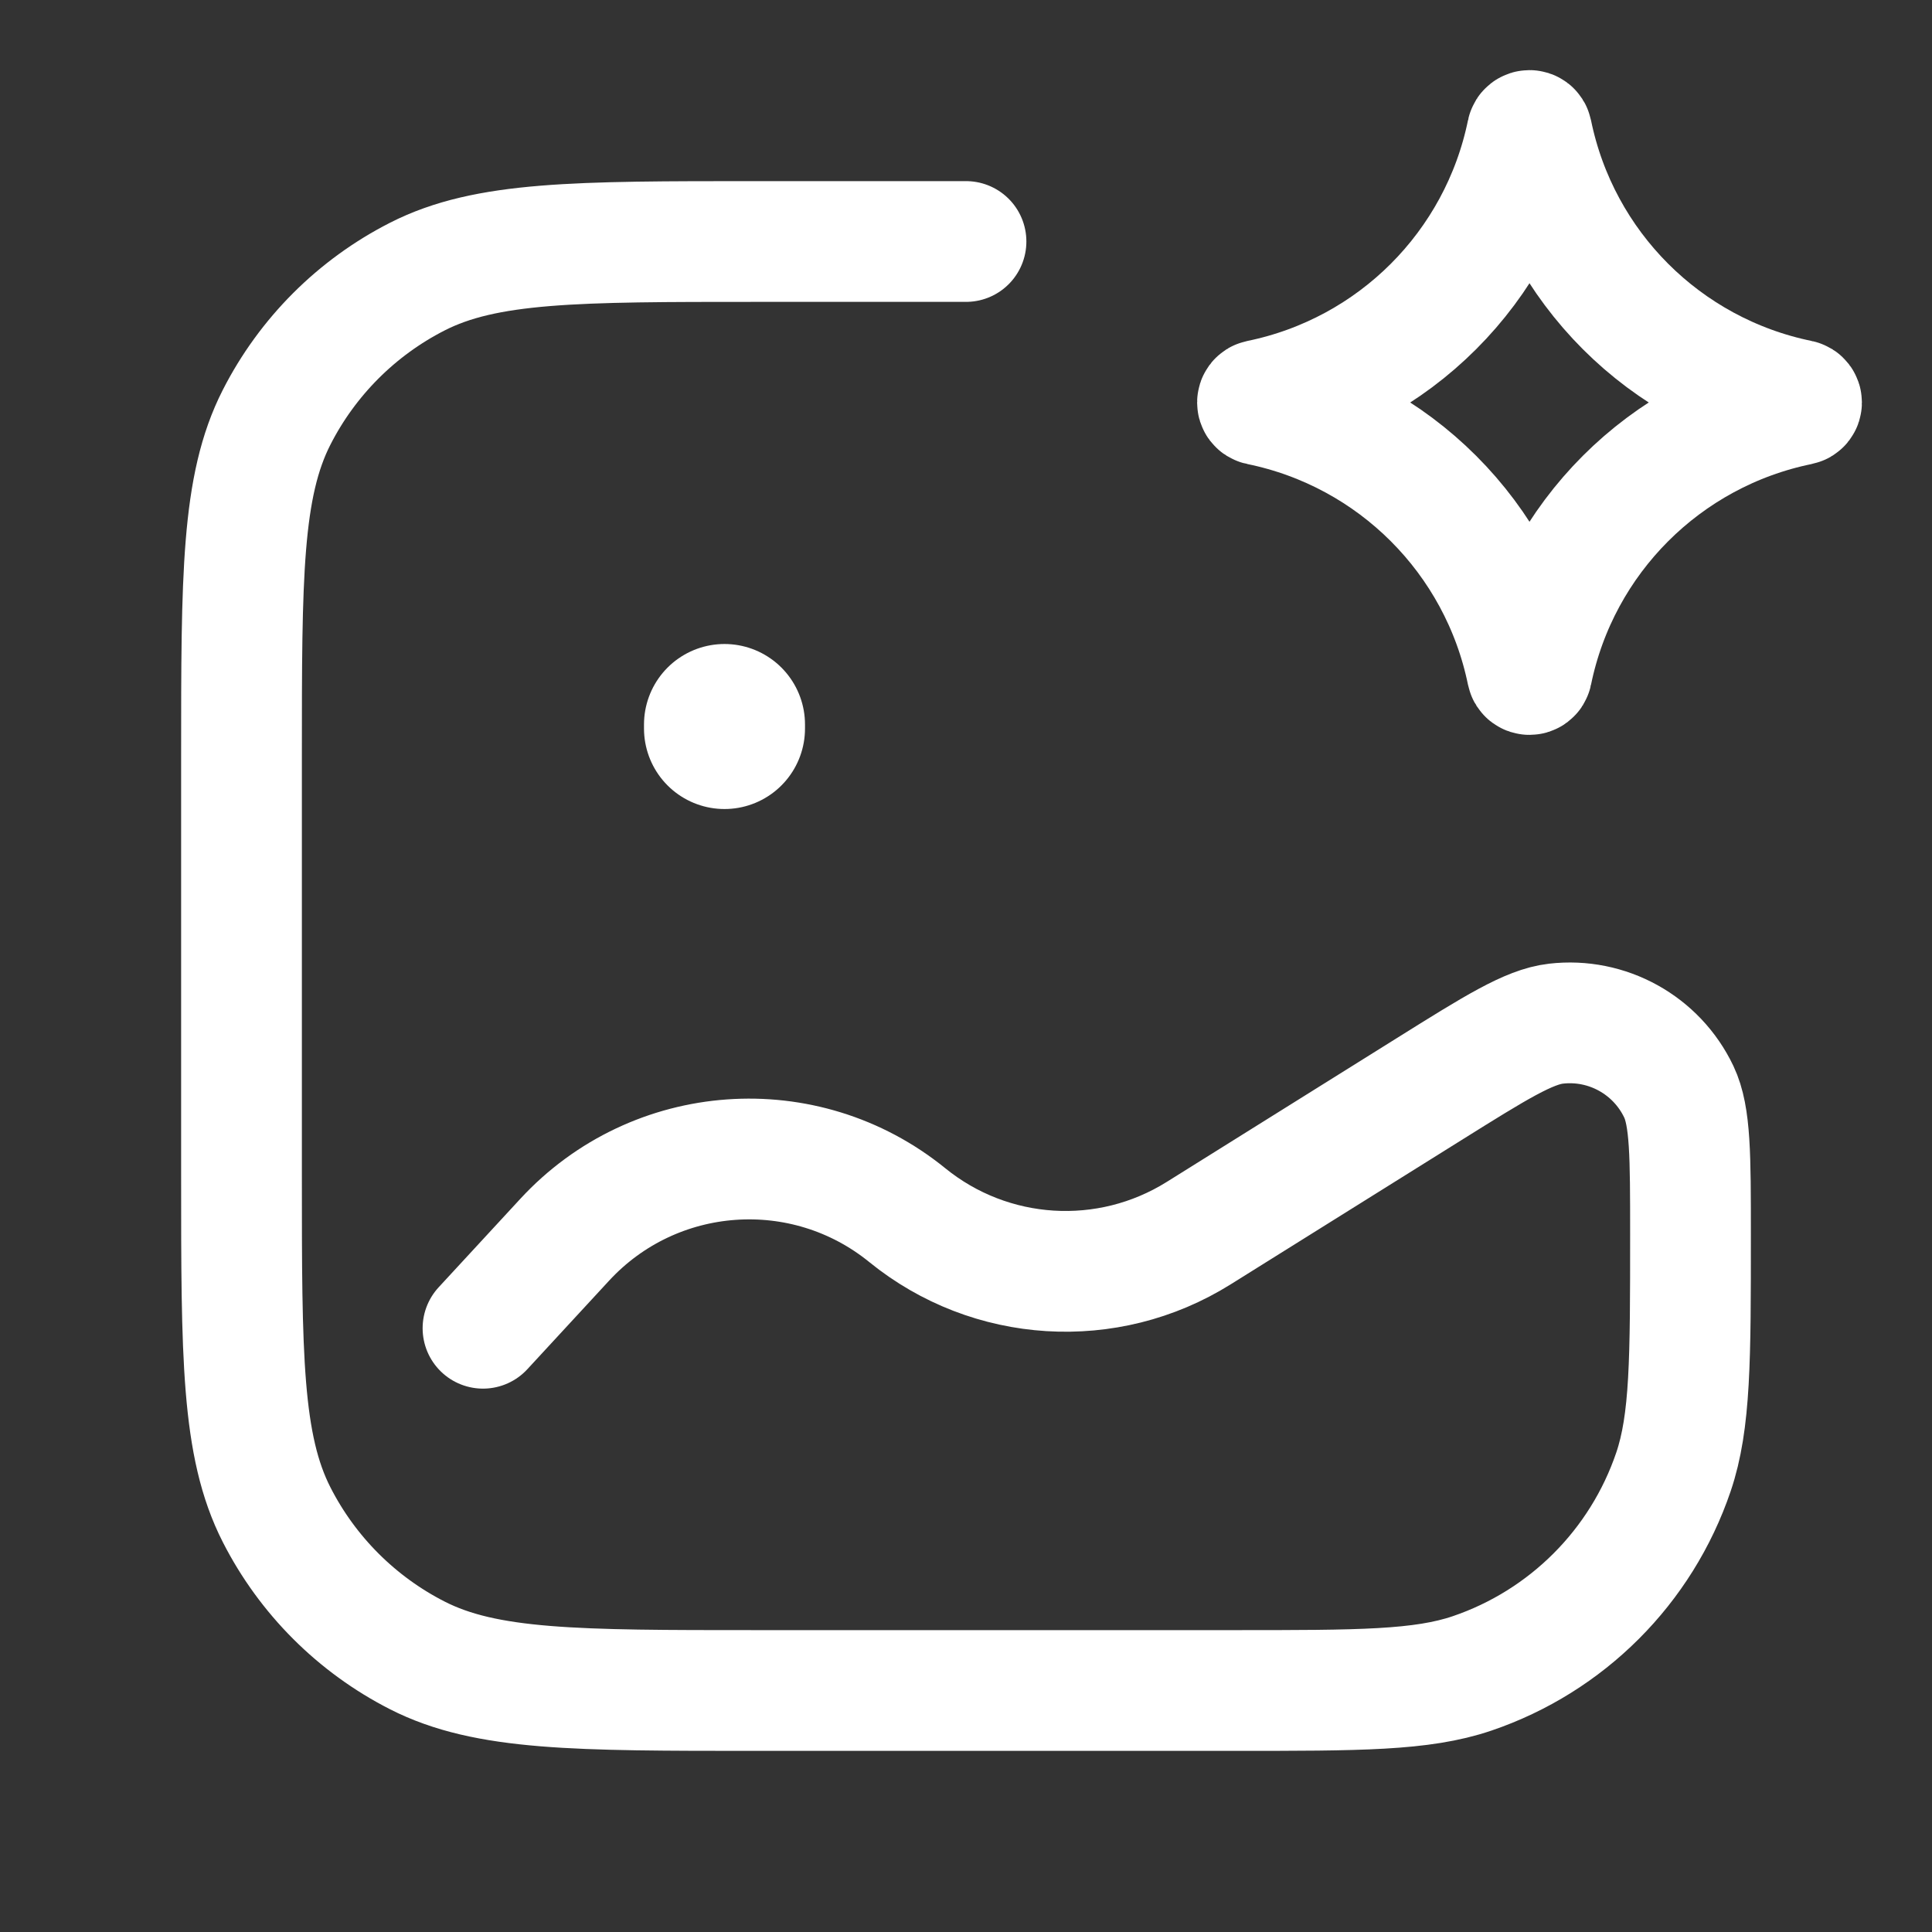
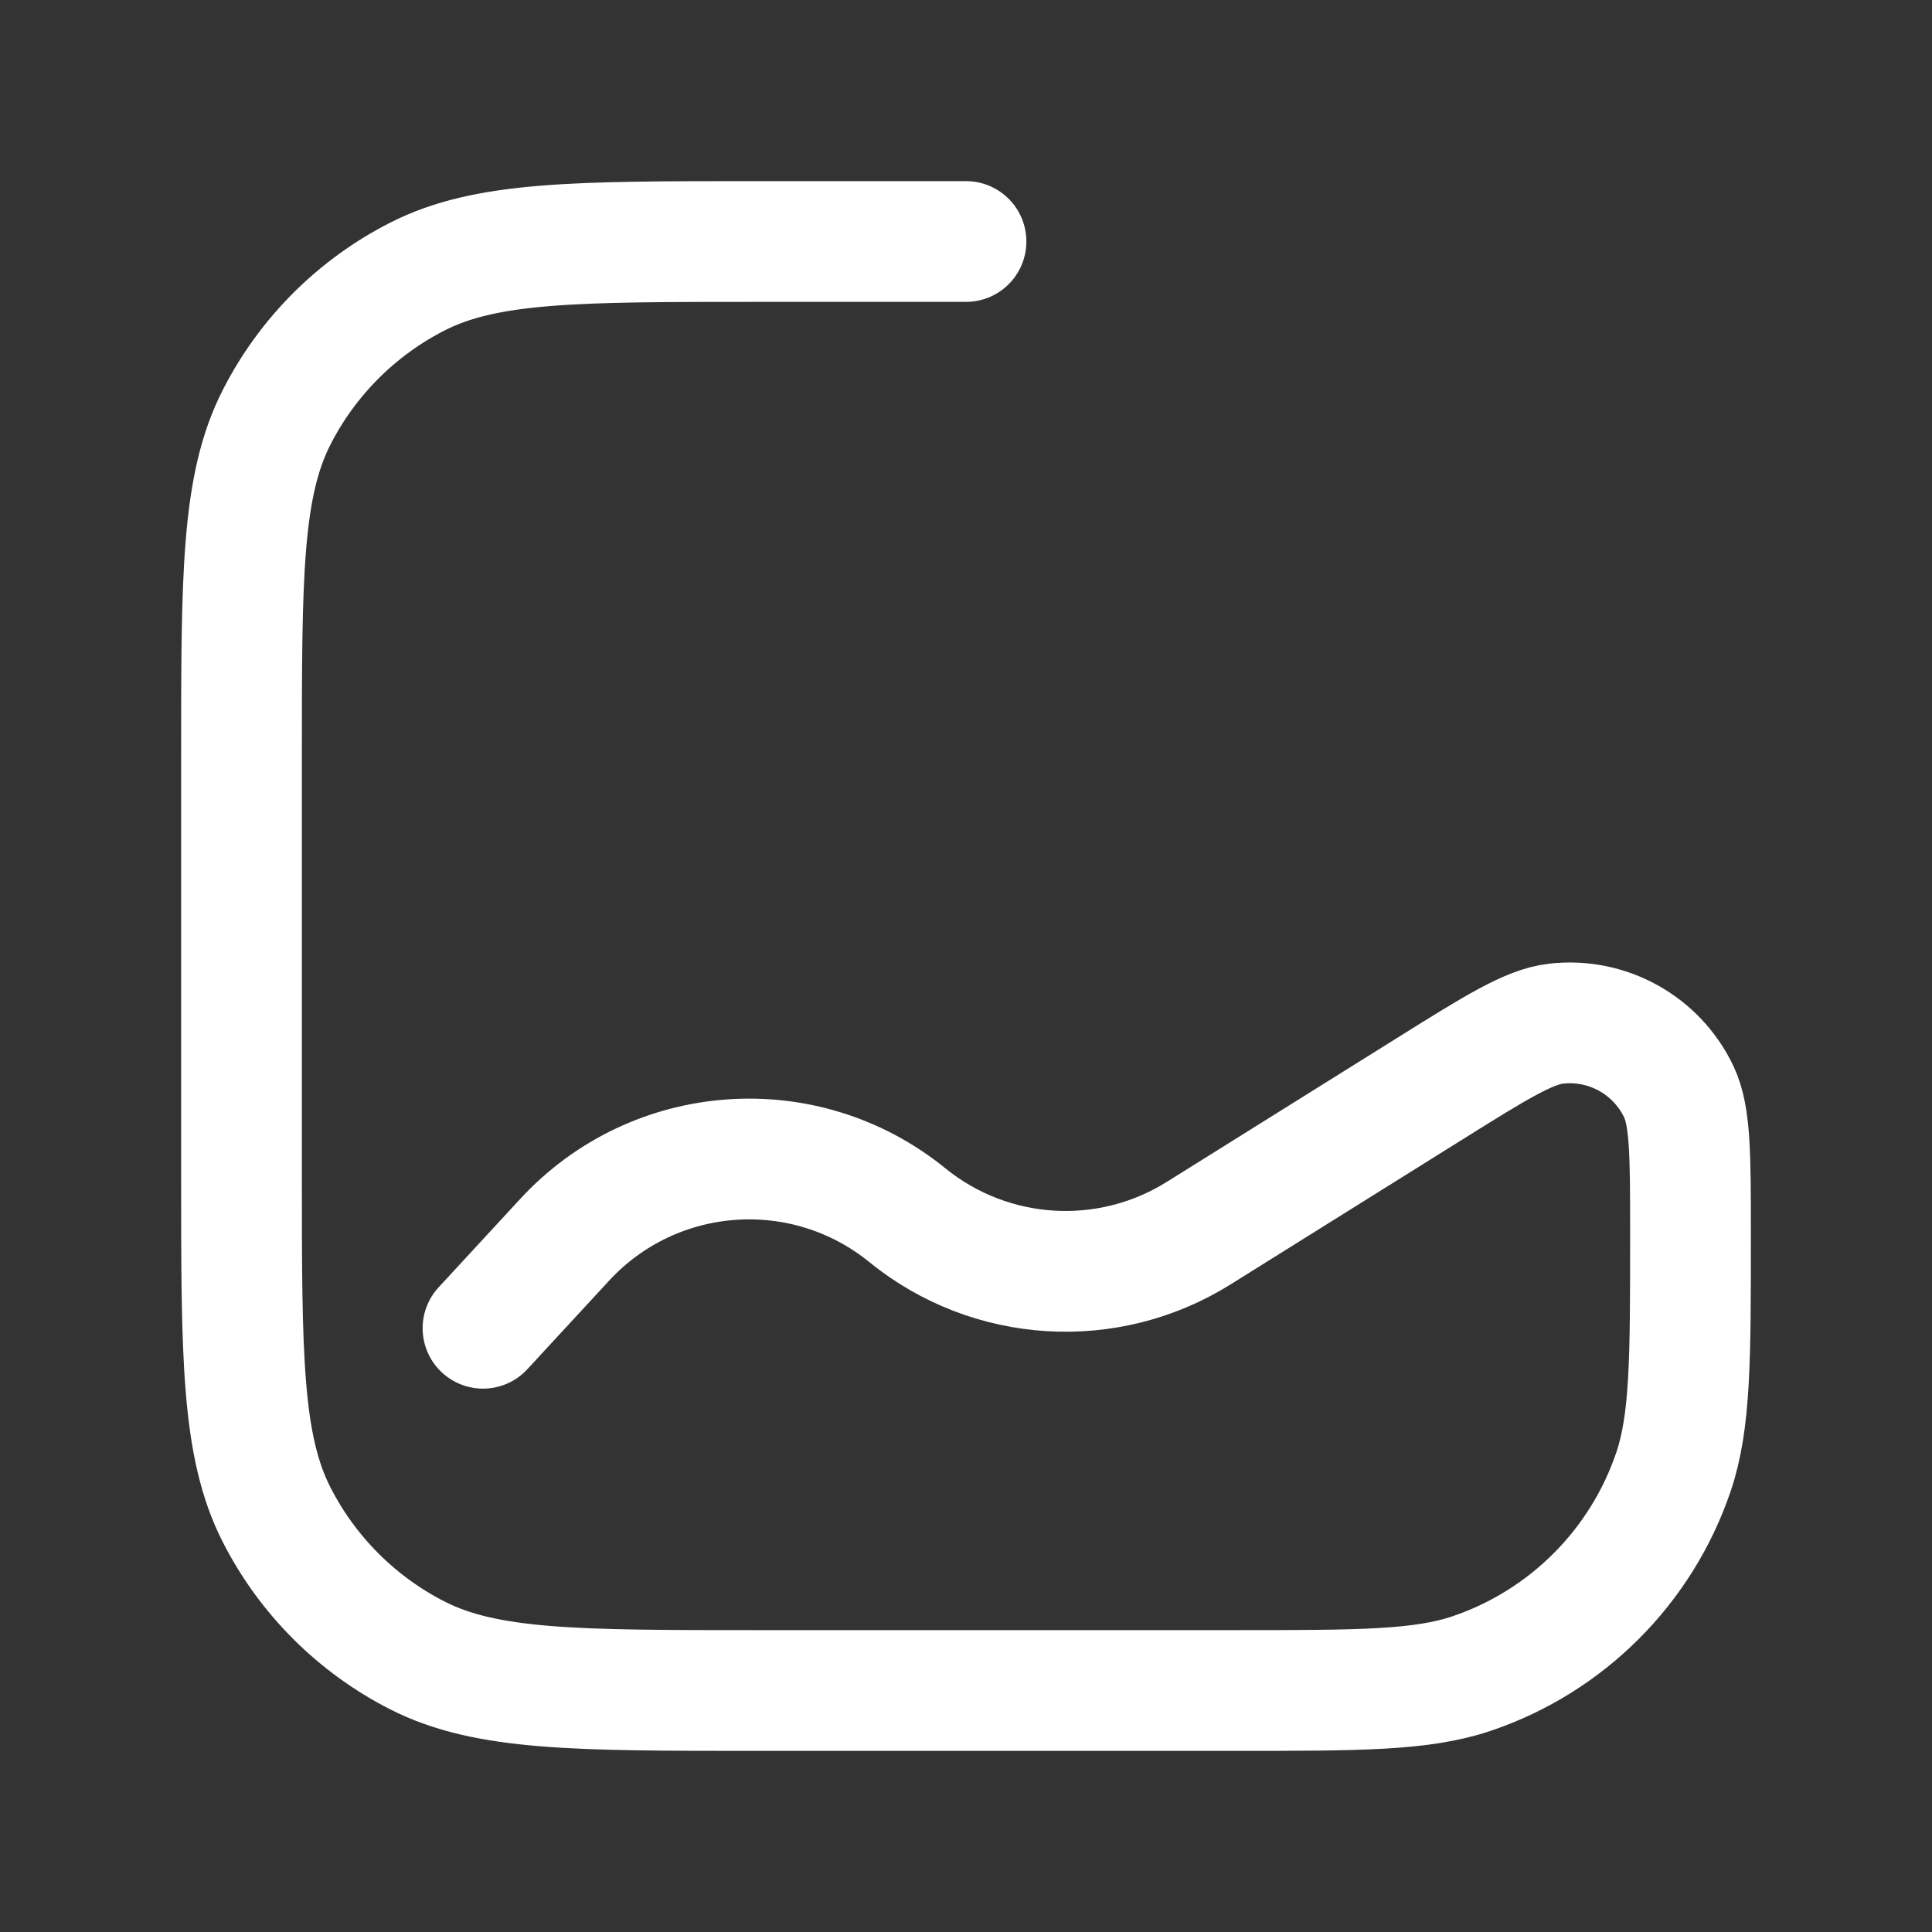
<svg xmlns="http://www.w3.org/2000/svg" width="48" height="48" viewBox="0 0 48 48" fill="none">
  <rect x="0" y="0" width="48" height="48" fill="#333333" stroke="none" />
  <path d="M24 6H18.8C14.32 6 12.079 6 10.368 6.872C8.863 7.639 7.639 8.863 6.872 10.368C6 12.079 6 14.32 6 18.8V29.2C6 33.68 6 35.921 6.872 37.632C7.639 39.137 8.863 40.361 10.368 41.128C12.079 42 14.32 42 18.8 42H30.668C33.77 42 35.321 42 36.571 41.576C38.926 40.776 40.776 38.926 41.576 36.571C42 35.321 42 33.77 42 30.668C42 28.713 42 27.736 41.71 27.125C41.159 25.966 39.931 25.285 38.656 25.433C37.984 25.51 37.155 26.028 35.498 27.064L29.778 30.639C27.518 32.051 24.611 31.871 22.542 30.191C19.989 28.116 16.262 28.383 14.03 30.801L12 33" stroke="white" stroke-width="3" stroke-linecap="round" />
-   <path d="M37.941 3.29C37.954 3.226 38.046 3.226 38.059 3.29C38.744 6.639 41.361 9.256 44.71 9.941C44.775 9.954 44.775 10.046 44.71 10.059C41.361 10.744 38.744 13.361 38.059 16.71C38.046 16.774 37.954 16.774 37.941 16.71C37.256 13.361 34.639 10.744 31.29 10.059C31.226 10.046 31.226 9.954 31.29 9.941C34.639 9.256 37.256 6.639 37.941 3.29Z" stroke="white" stroke-width="3" />
-   <path d="M18 18V18.1" stroke="white" stroke-width="4" stroke-linecap="round" />
</svg>